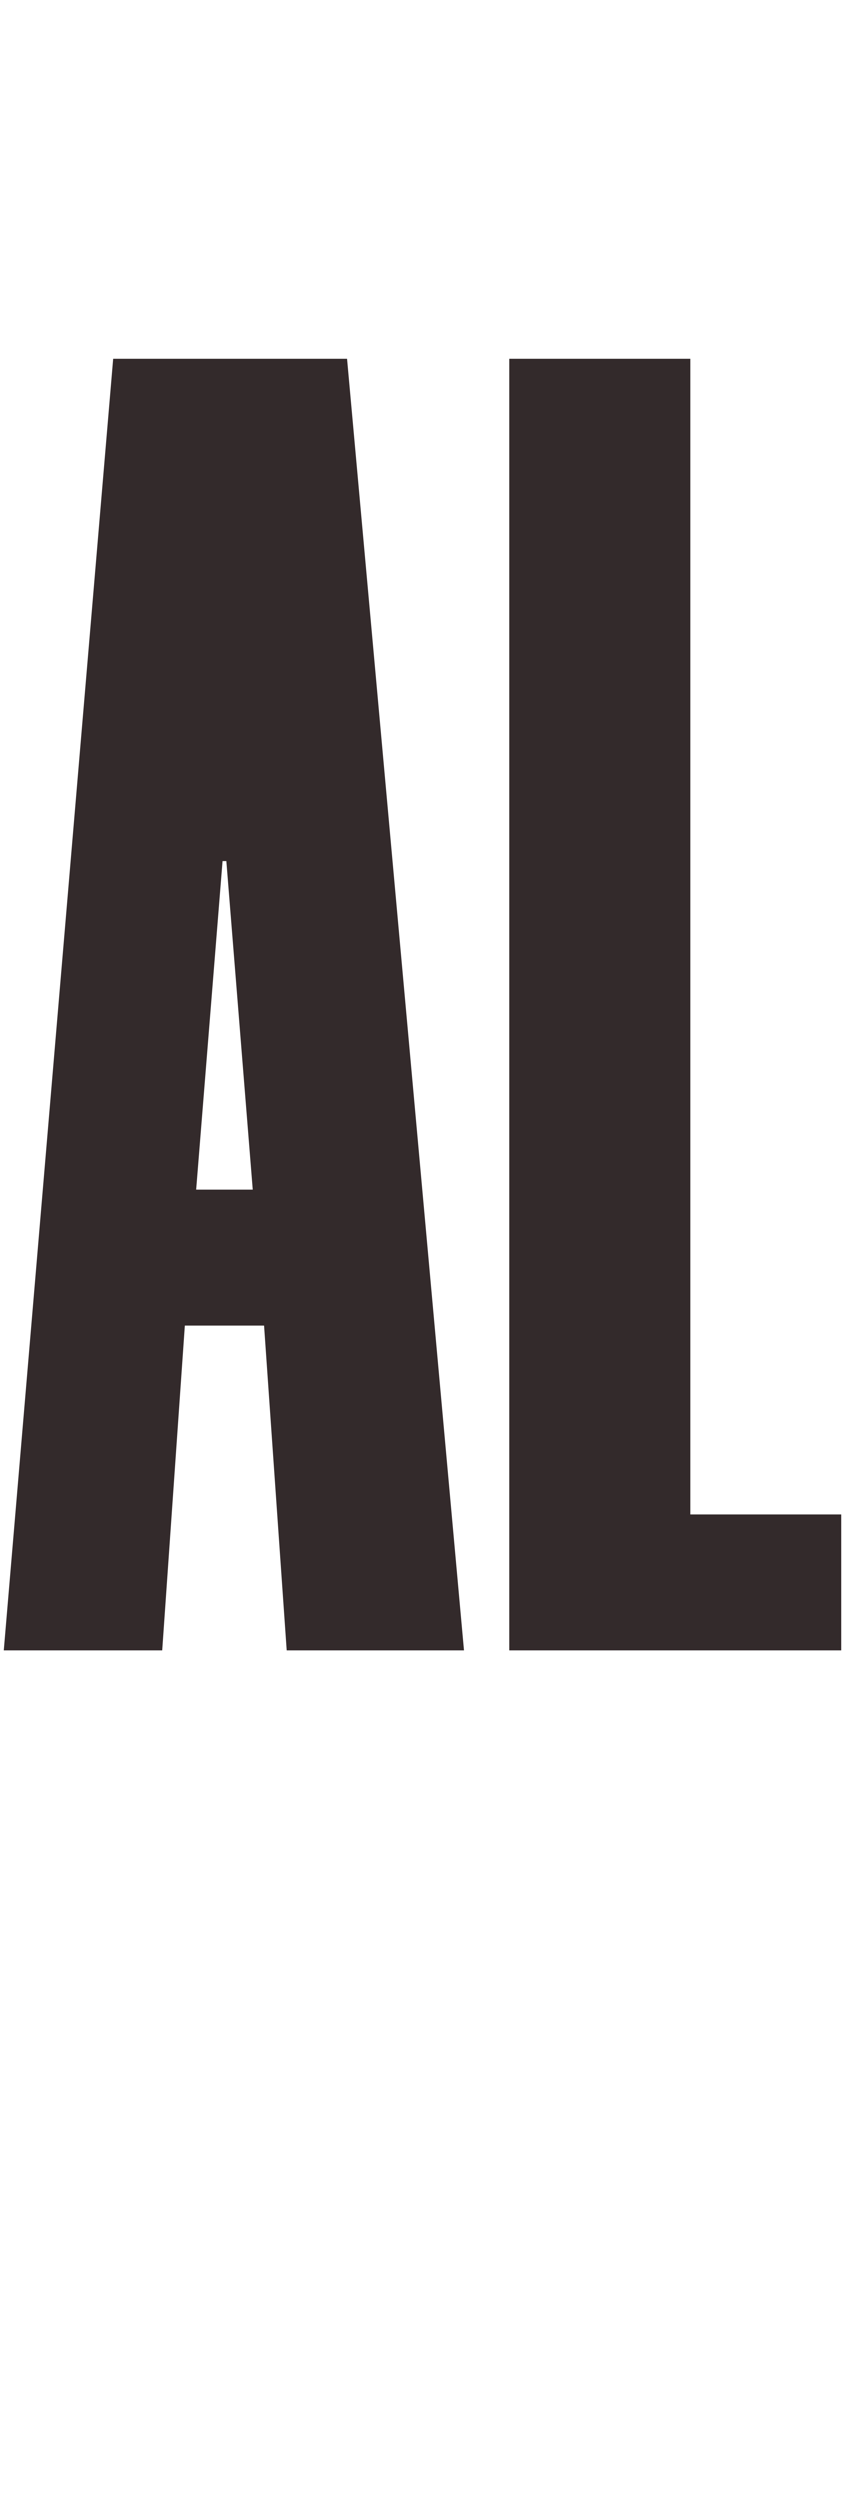
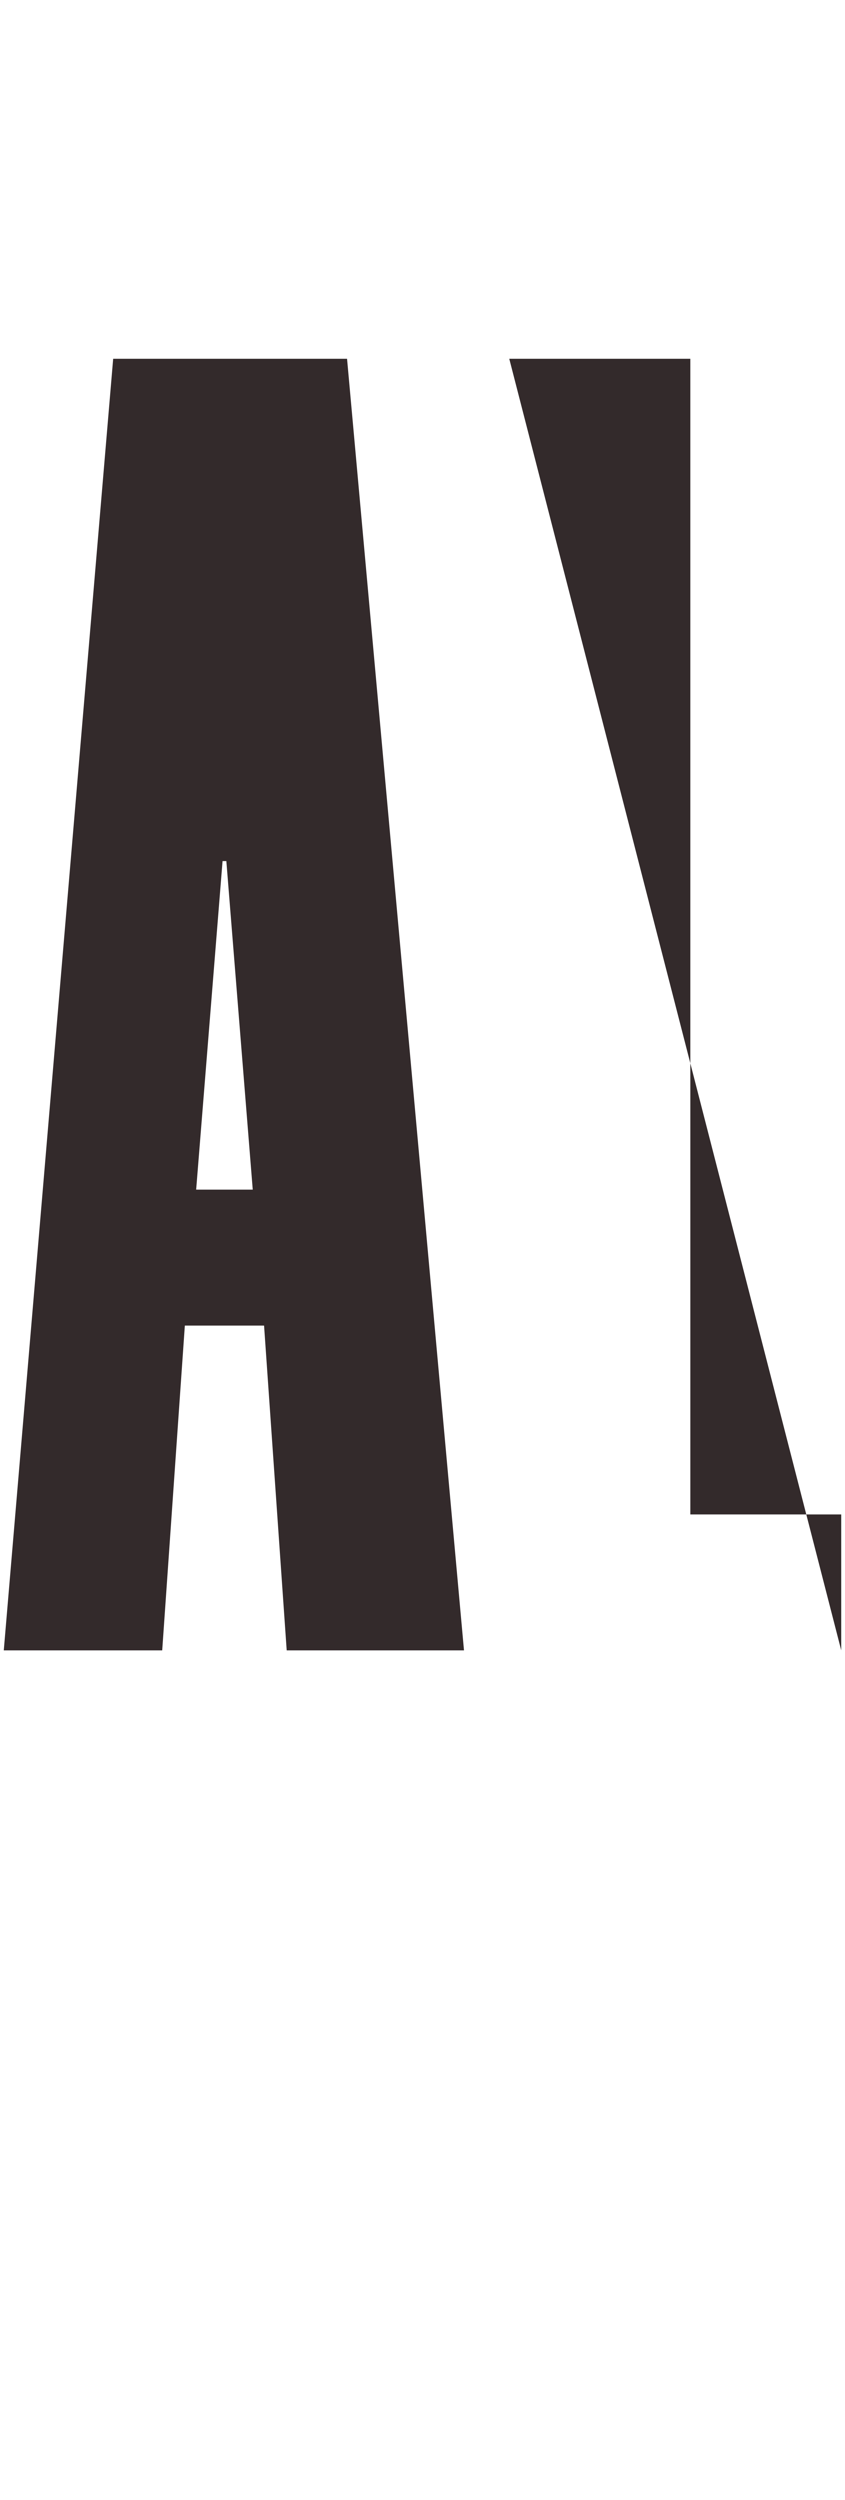
<svg xmlns="http://www.w3.org/2000/svg" version="1.1" width="22.4px" height="66.2px" viewBox="0 -7 22.4 66.2" style="top:-7px">
  <desc>AL</desc>
  <defs />
  <g id="Polygon12514">
-     <path d="M 7 28.1 L 4.9 28.1 L 4.3 36.7 L 0.1 36.7 L 3 2.5 L 9.2 2.5 L 12.3 36.7 L 7.6 36.7 L 7 28.1 Z M 5.2 24.5 L 6.7 24.5 L 6 15.8 L 5.9 15.8 L 5.2 24.5 Z M 18.3 2.5 L 18.3 33.1 L 22.3 33.1 L 22.3 36.7 L 13.5 36.7 L 13.5 2.5 L 18.3 2.5 Z " stroke="none" fill="#332a2b" />
+     <path d="M 7 28.1 L 4.9 28.1 L 4.3 36.7 L 0.1 36.7 L 3 2.5 L 9.2 2.5 L 12.3 36.7 L 7.6 36.7 L 7 28.1 Z M 5.2 24.5 L 6.7 24.5 L 6 15.8 L 5.9 15.8 L 5.2 24.5 Z M 18.3 2.5 L 18.3 33.1 L 22.3 33.1 L 22.3 36.7 L 13.5 2.5 L 18.3 2.5 Z " stroke="none" fill="#332a2b" />
  </g>
</svg>